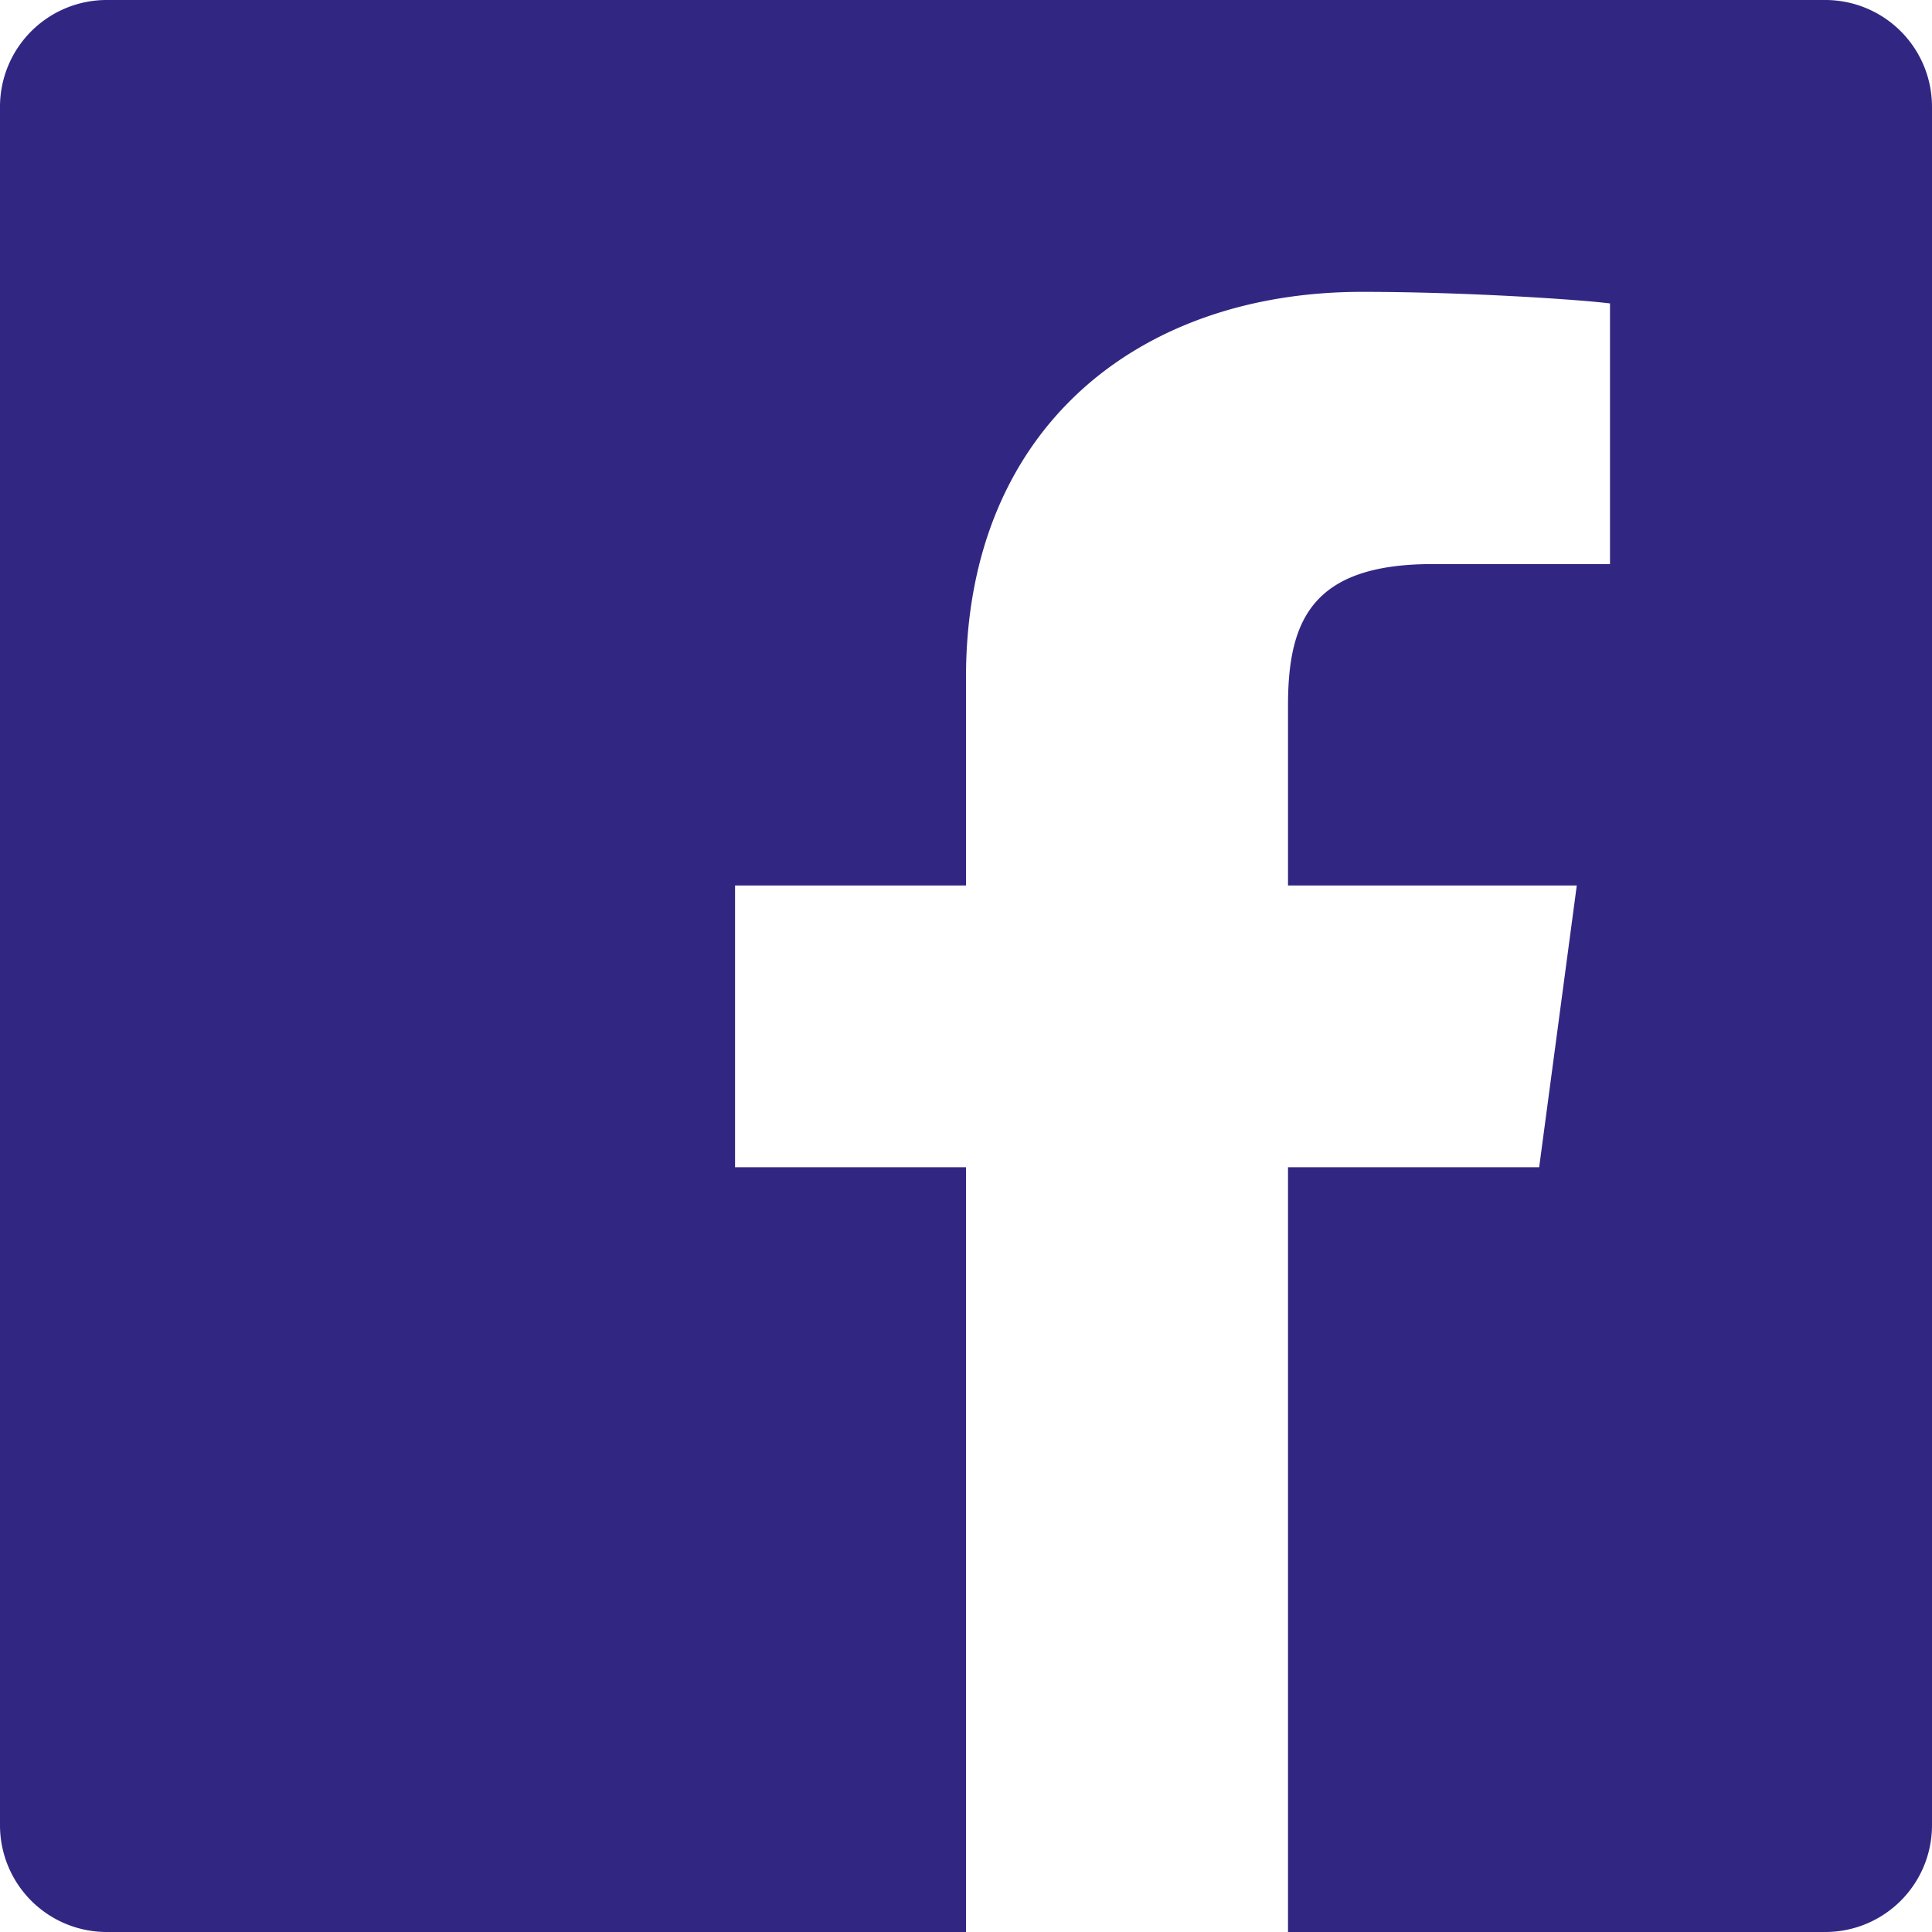
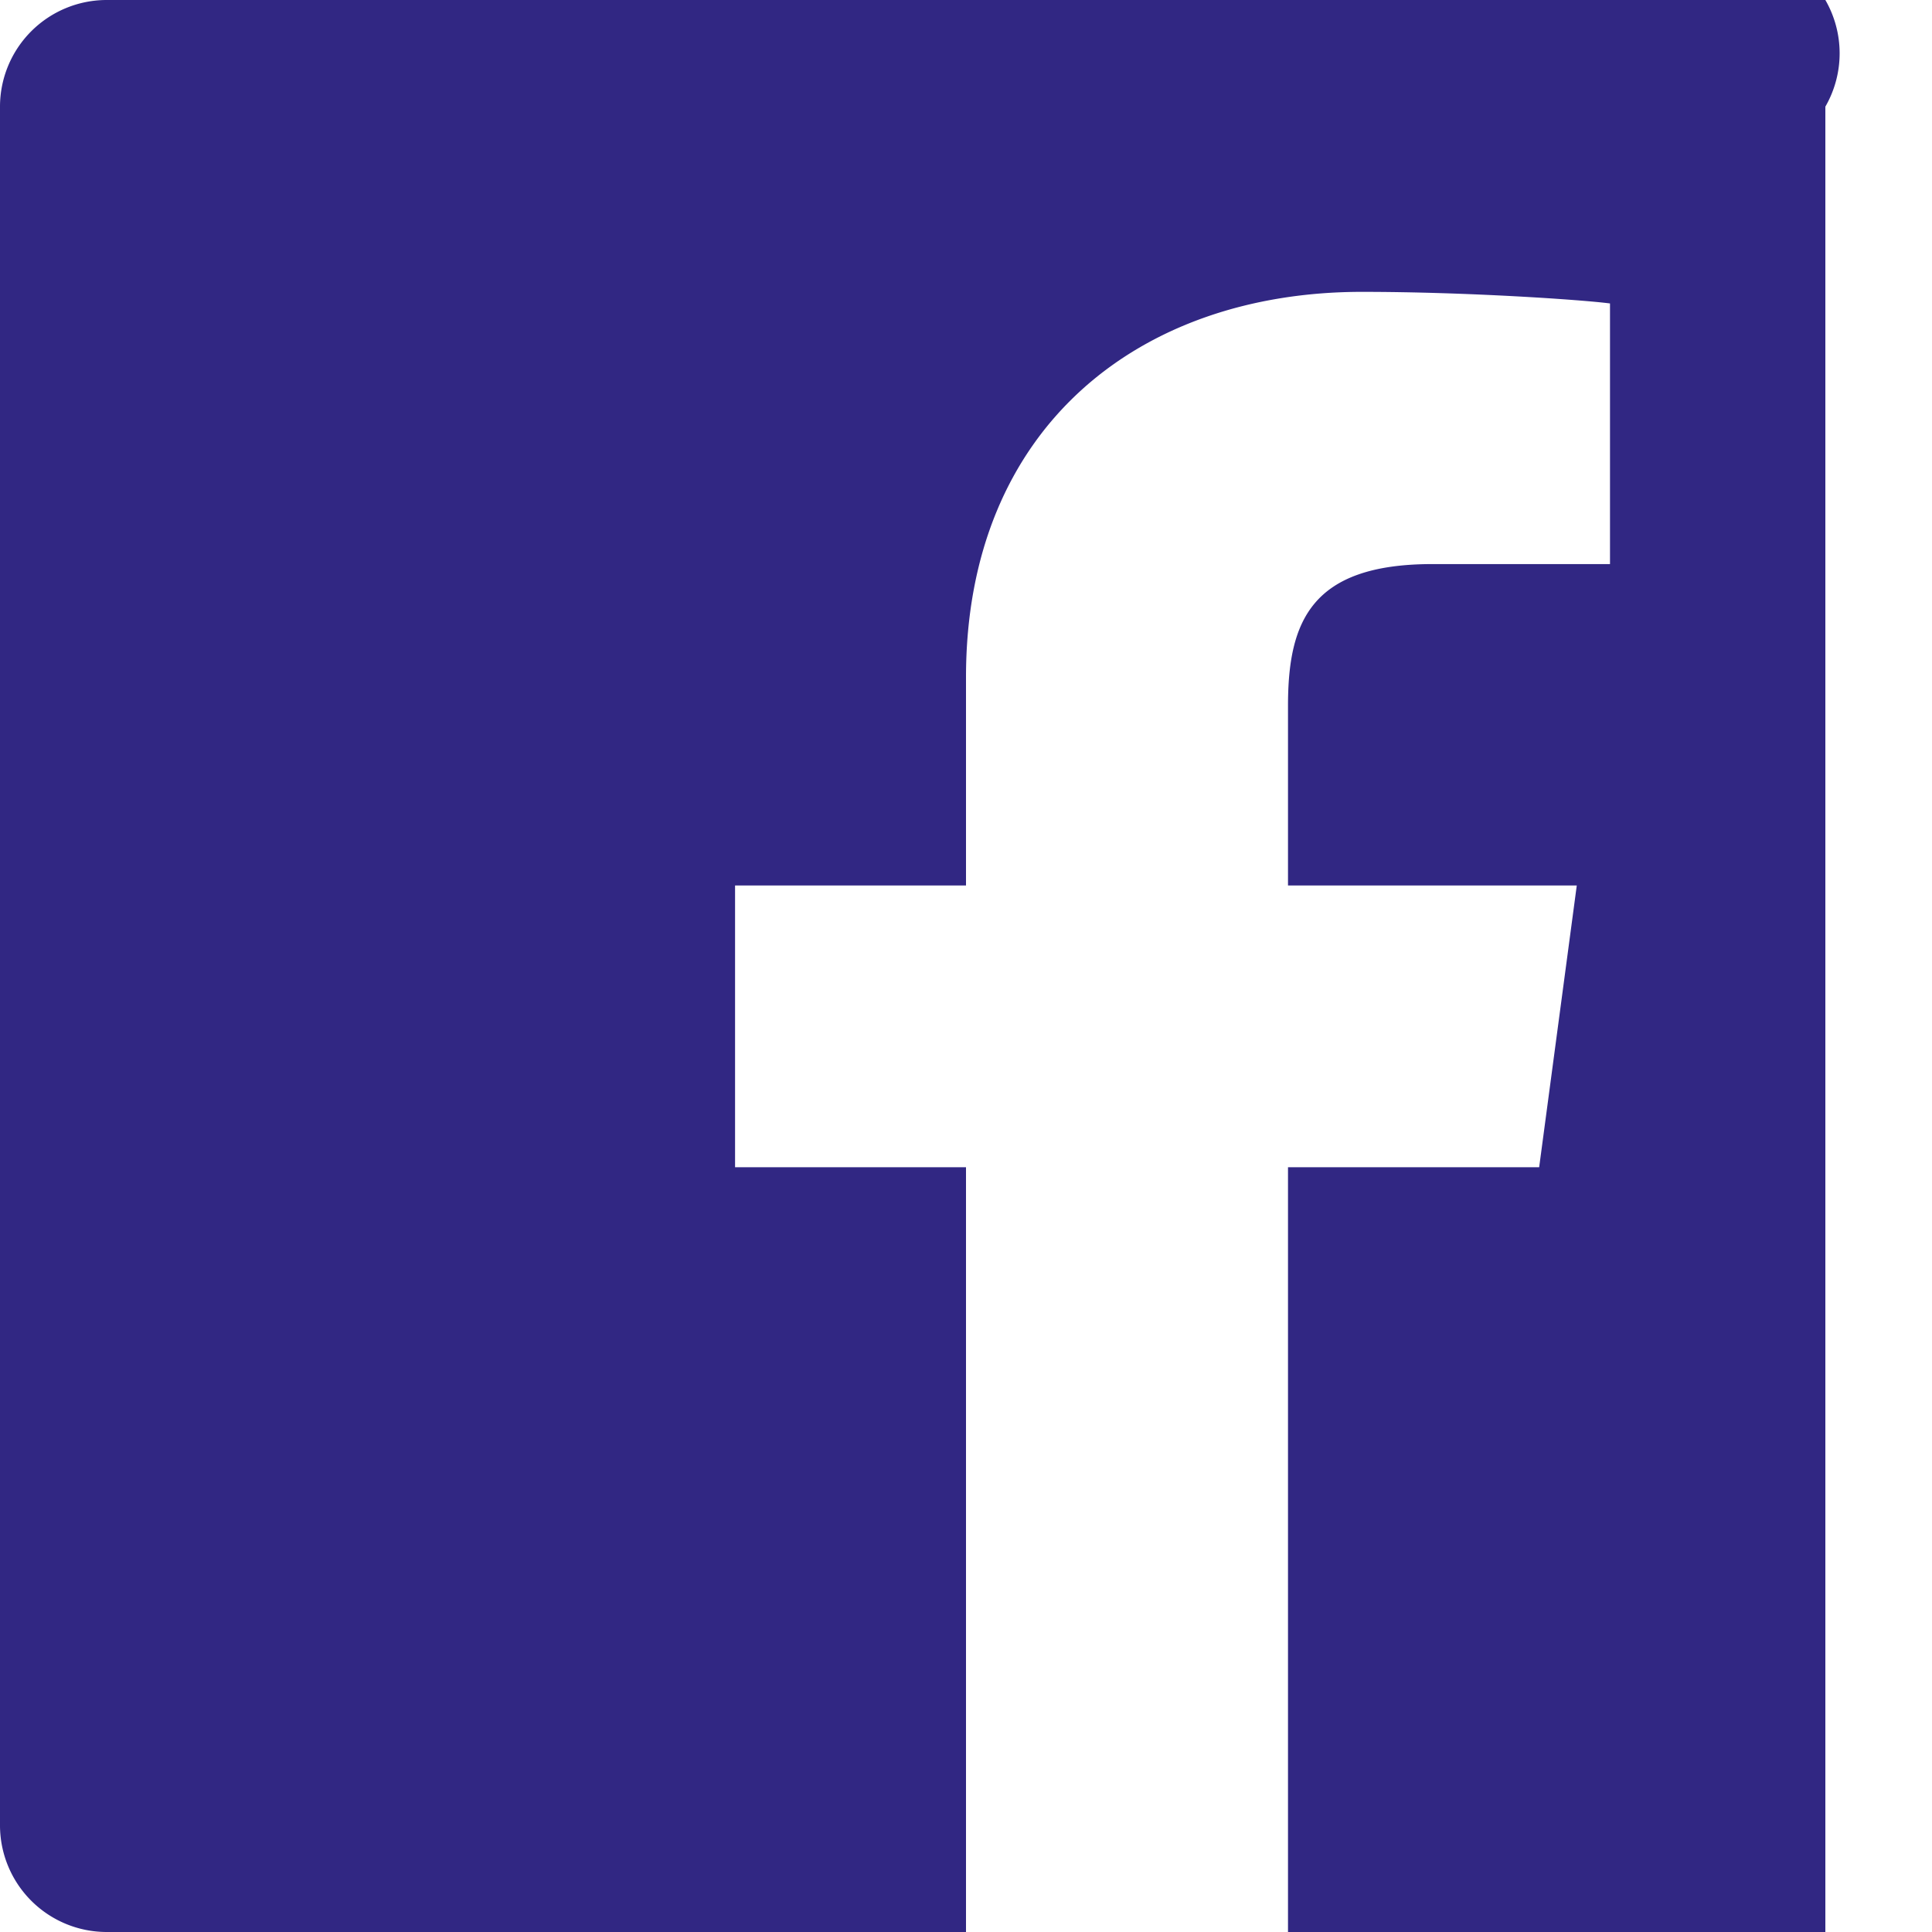
<svg xmlns="http://www.w3.org/2000/svg" width="30" height="30" viewBox="0 0 30 30">
-   <path id="Icon_ionic-logo-facebook" data-name="Icon ionic-logo-facebook" d="M32.844,4.5H6.156A1.657,1.657,0,0,0,4.5,6.156V32.844A1.657,1.657,0,0,0,6.156,34.5H19.5V22.625H15.914V18.25H19.5V15.016c0-3.875,2.688-5.984,6.148-5.984,1.656,0,3.437.125,3.852.18v4.047H26.742c-1.883,0-2.242.891-2.242,2.2V18.25h4.484L28.4,22.625H24.5V34.5h8.344A1.657,1.657,0,0,0,34.5,32.844V6.156A1.657,1.657,0,0,0,32.844,4.5Z" transform="translate(-4.5 -4.5)" fill="#312783" />
+   <path id="Icon_ionic-logo-facebook" data-name="Icon ionic-logo-facebook" d="M32.844,4.5H6.156A1.657,1.657,0,0,0,4.5,6.156V32.844A1.657,1.657,0,0,0,6.156,34.5H19.5V22.625H15.914V18.25H19.5V15.016c0-3.875,2.688-5.984,6.148-5.984,1.656,0,3.437.125,3.852.18v4.047H26.742c-1.883,0-2.242.891-2.242,2.2V18.25h4.484L28.4,22.625H24.5V34.5h8.344V6.156A1.657,1.657,0,0,0,32.844,4.5Z" transform="translate(-4.5 -4.5)" fill="#312783" />
</svg>